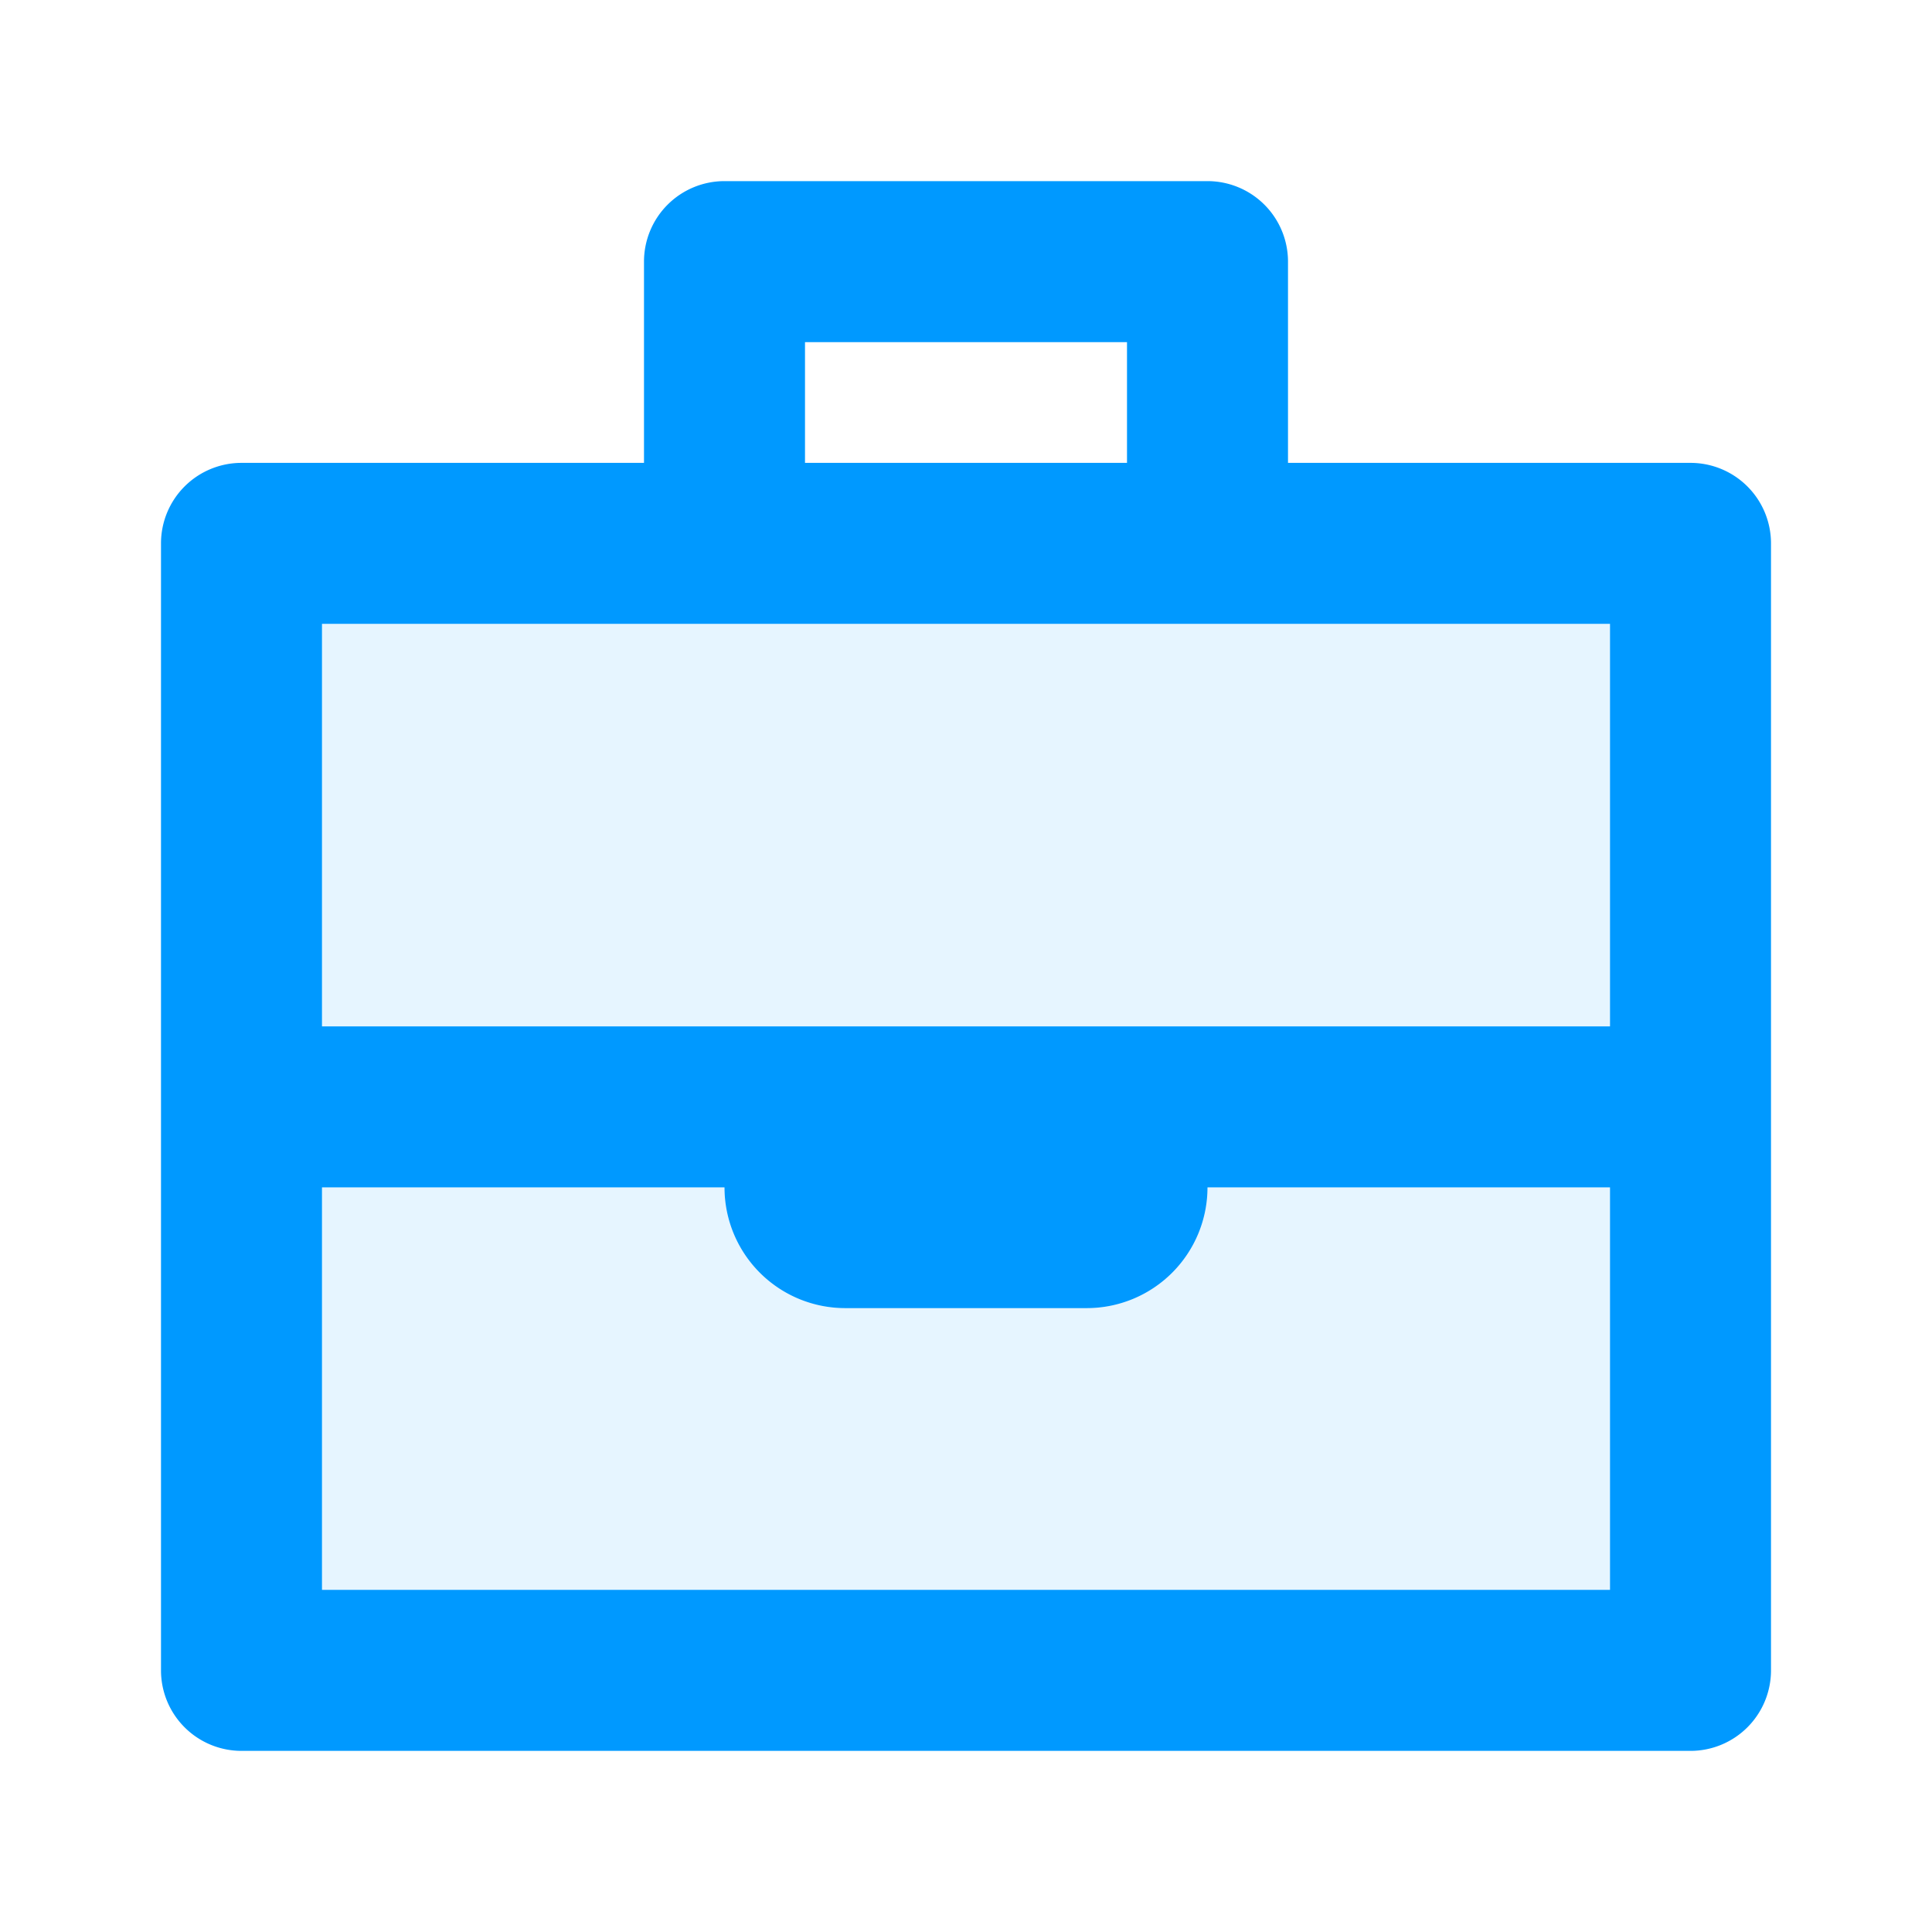
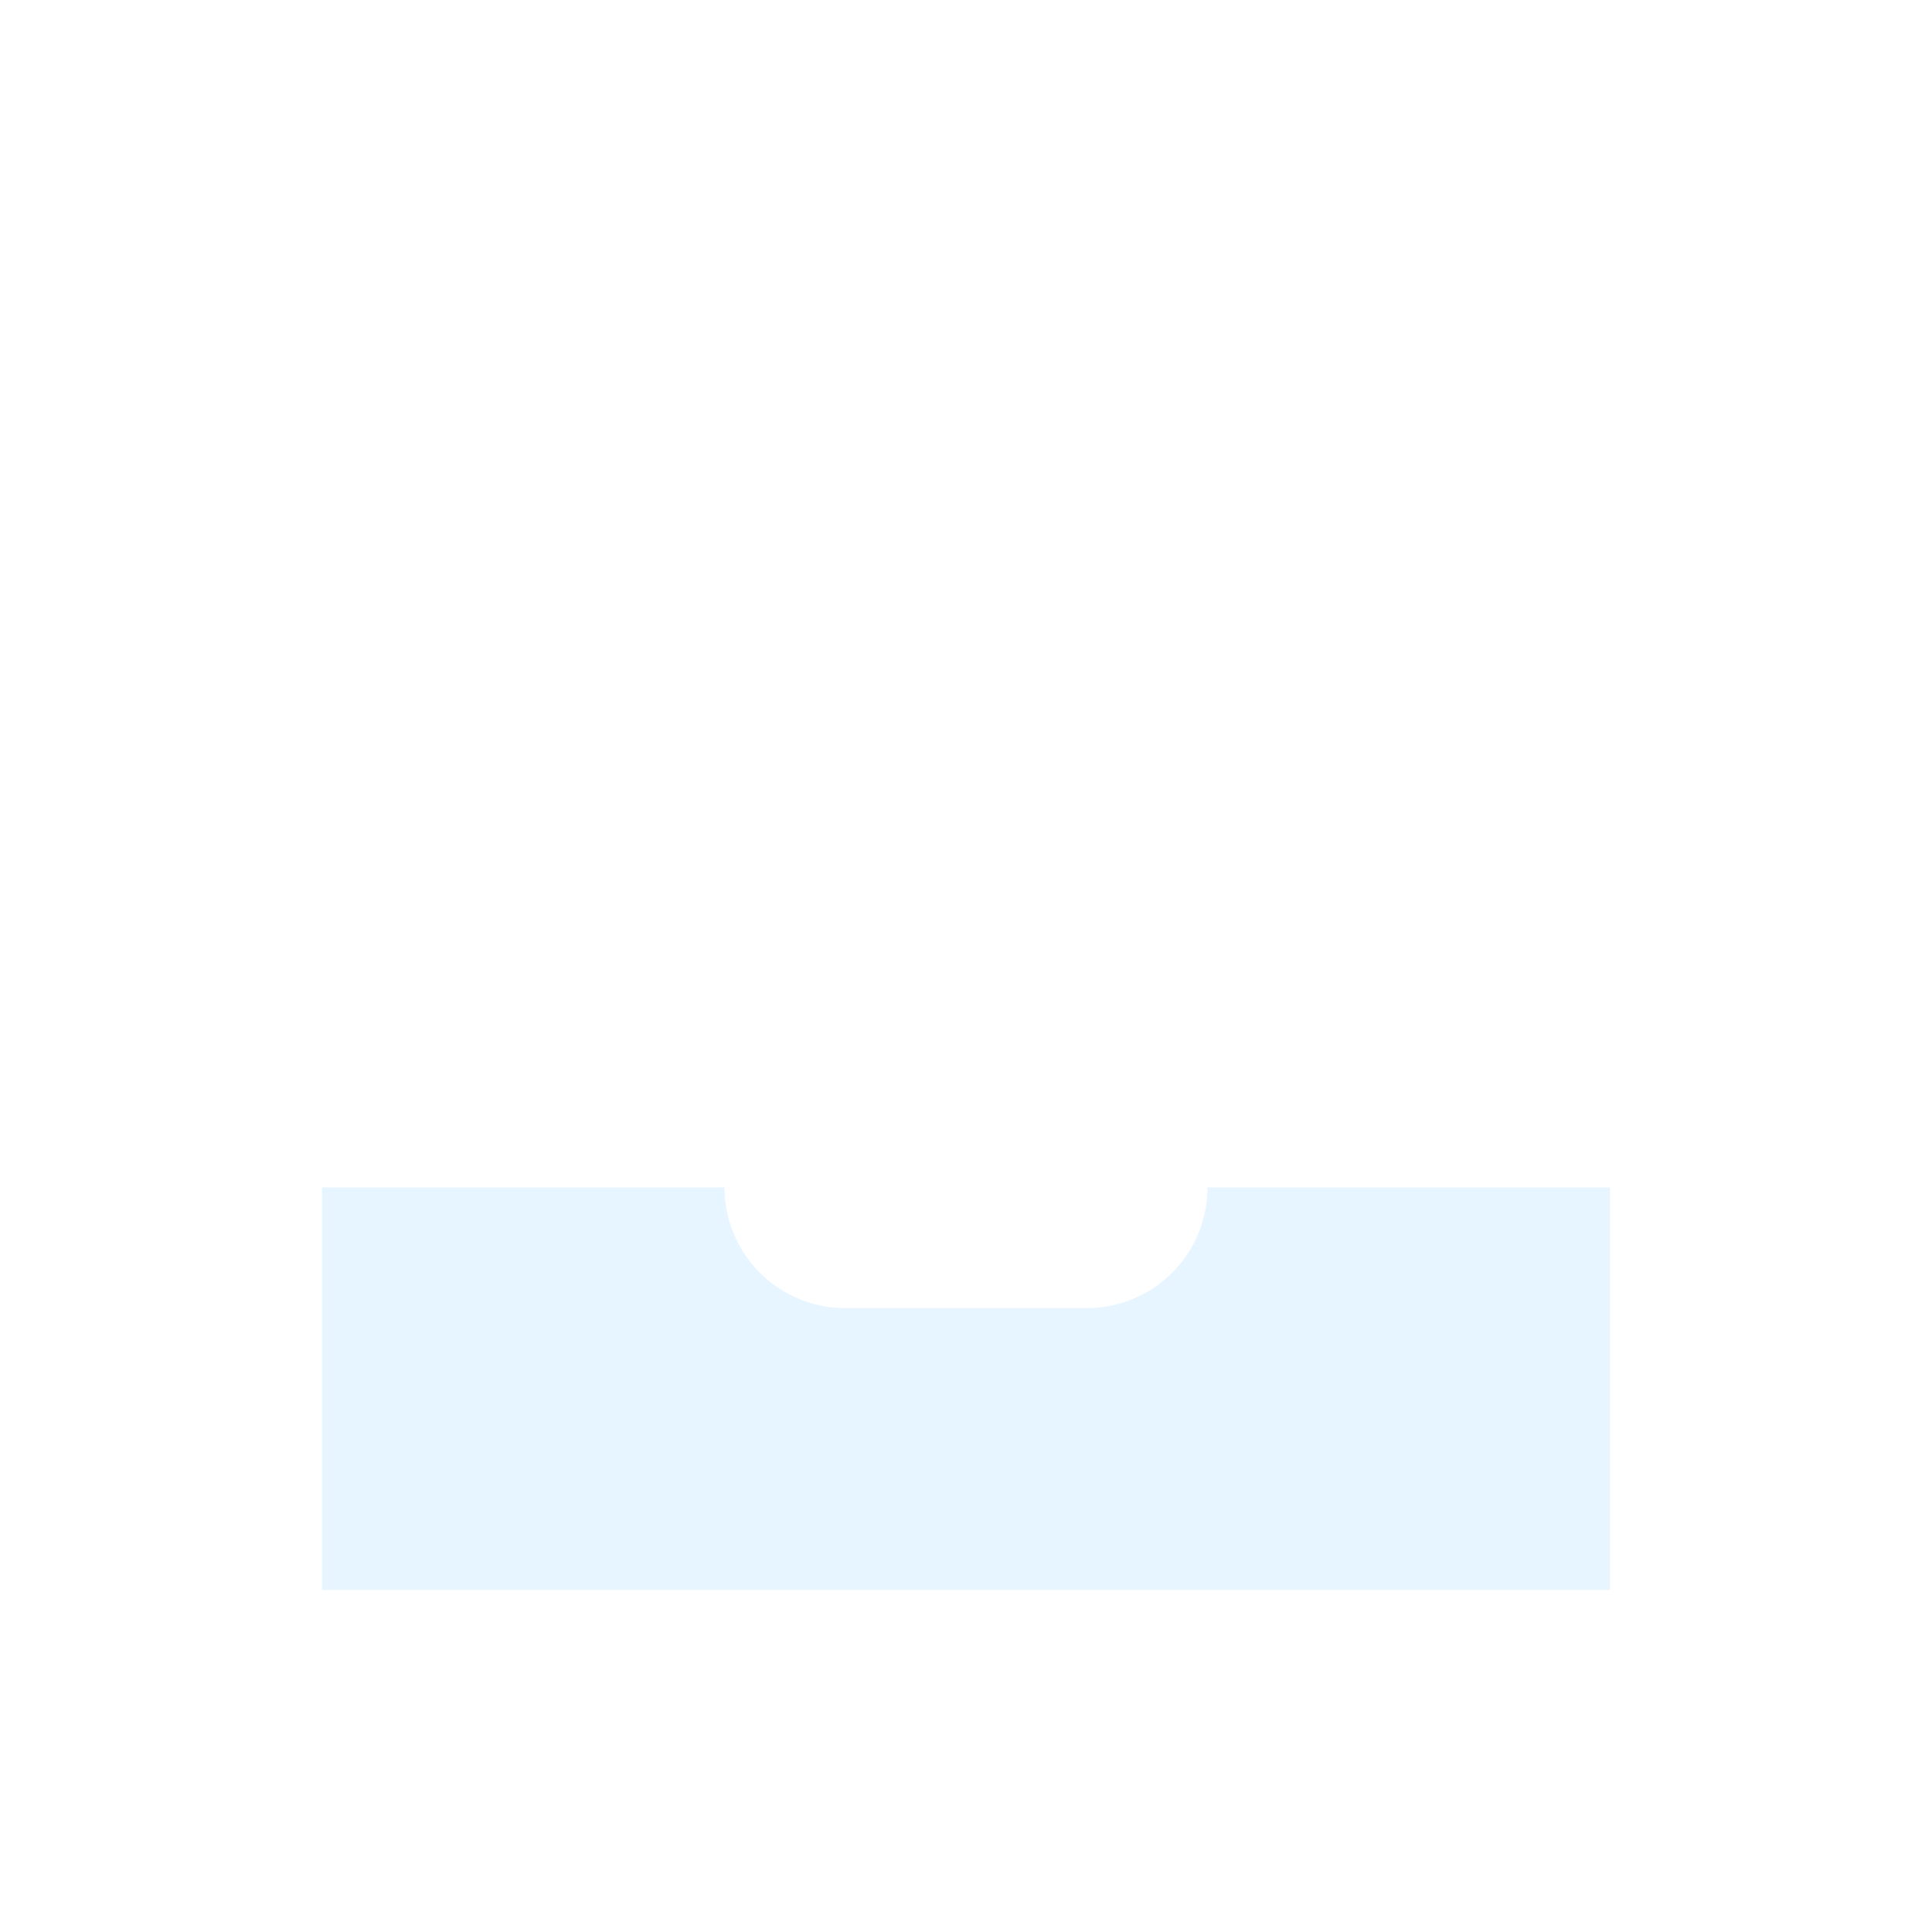
<svg xmlns="http://www.w3.org/2000/svg" id="Layer_1" data-name="Layer 1" viewBox="0 0 24 24">
  <defs>
    <style>.cls-1,.cls-2{fill:#09f;fill-rule:evenodd;}.cls-2{opacity:0.1;}</style>
  </defs>
  <title>Icons-Careers</title>
-   <path class="cls-1" d="M21,5.75H16V3.25a1,1,0,0,0-1-1H9a1,1,0,0,0-1,1v2.5H3a1,1,0,0,0-1,1v14a1,1,0,0,0,1,1H21a1,1,0,0,0,1-1v-14A1,1,0,0,0,21,5.75ZM10,4.25h4v1.5H10Zm10,15.5H4v-5H9a1.5,1.5,0,0,0,1.5,1.5h3a1.5,1.5,0,0,0,1.5-1.5h5Zm0-7H4v-5H20Z" />
  <path class="cls-2" d="M20,19.75H4v-5H9a1.5,1.5,0,0,0,1.5,1.5h3a1.5,1.5,0,0,0,1.5-1.5h5Z" />
-   <polygon class="cls-2" points="20 12.75 13.5 12.75 10.5 12.75 4 12.75 4 7.75 9 7.75 15 7.75 20 7.75 20 12.75" />
</svg>